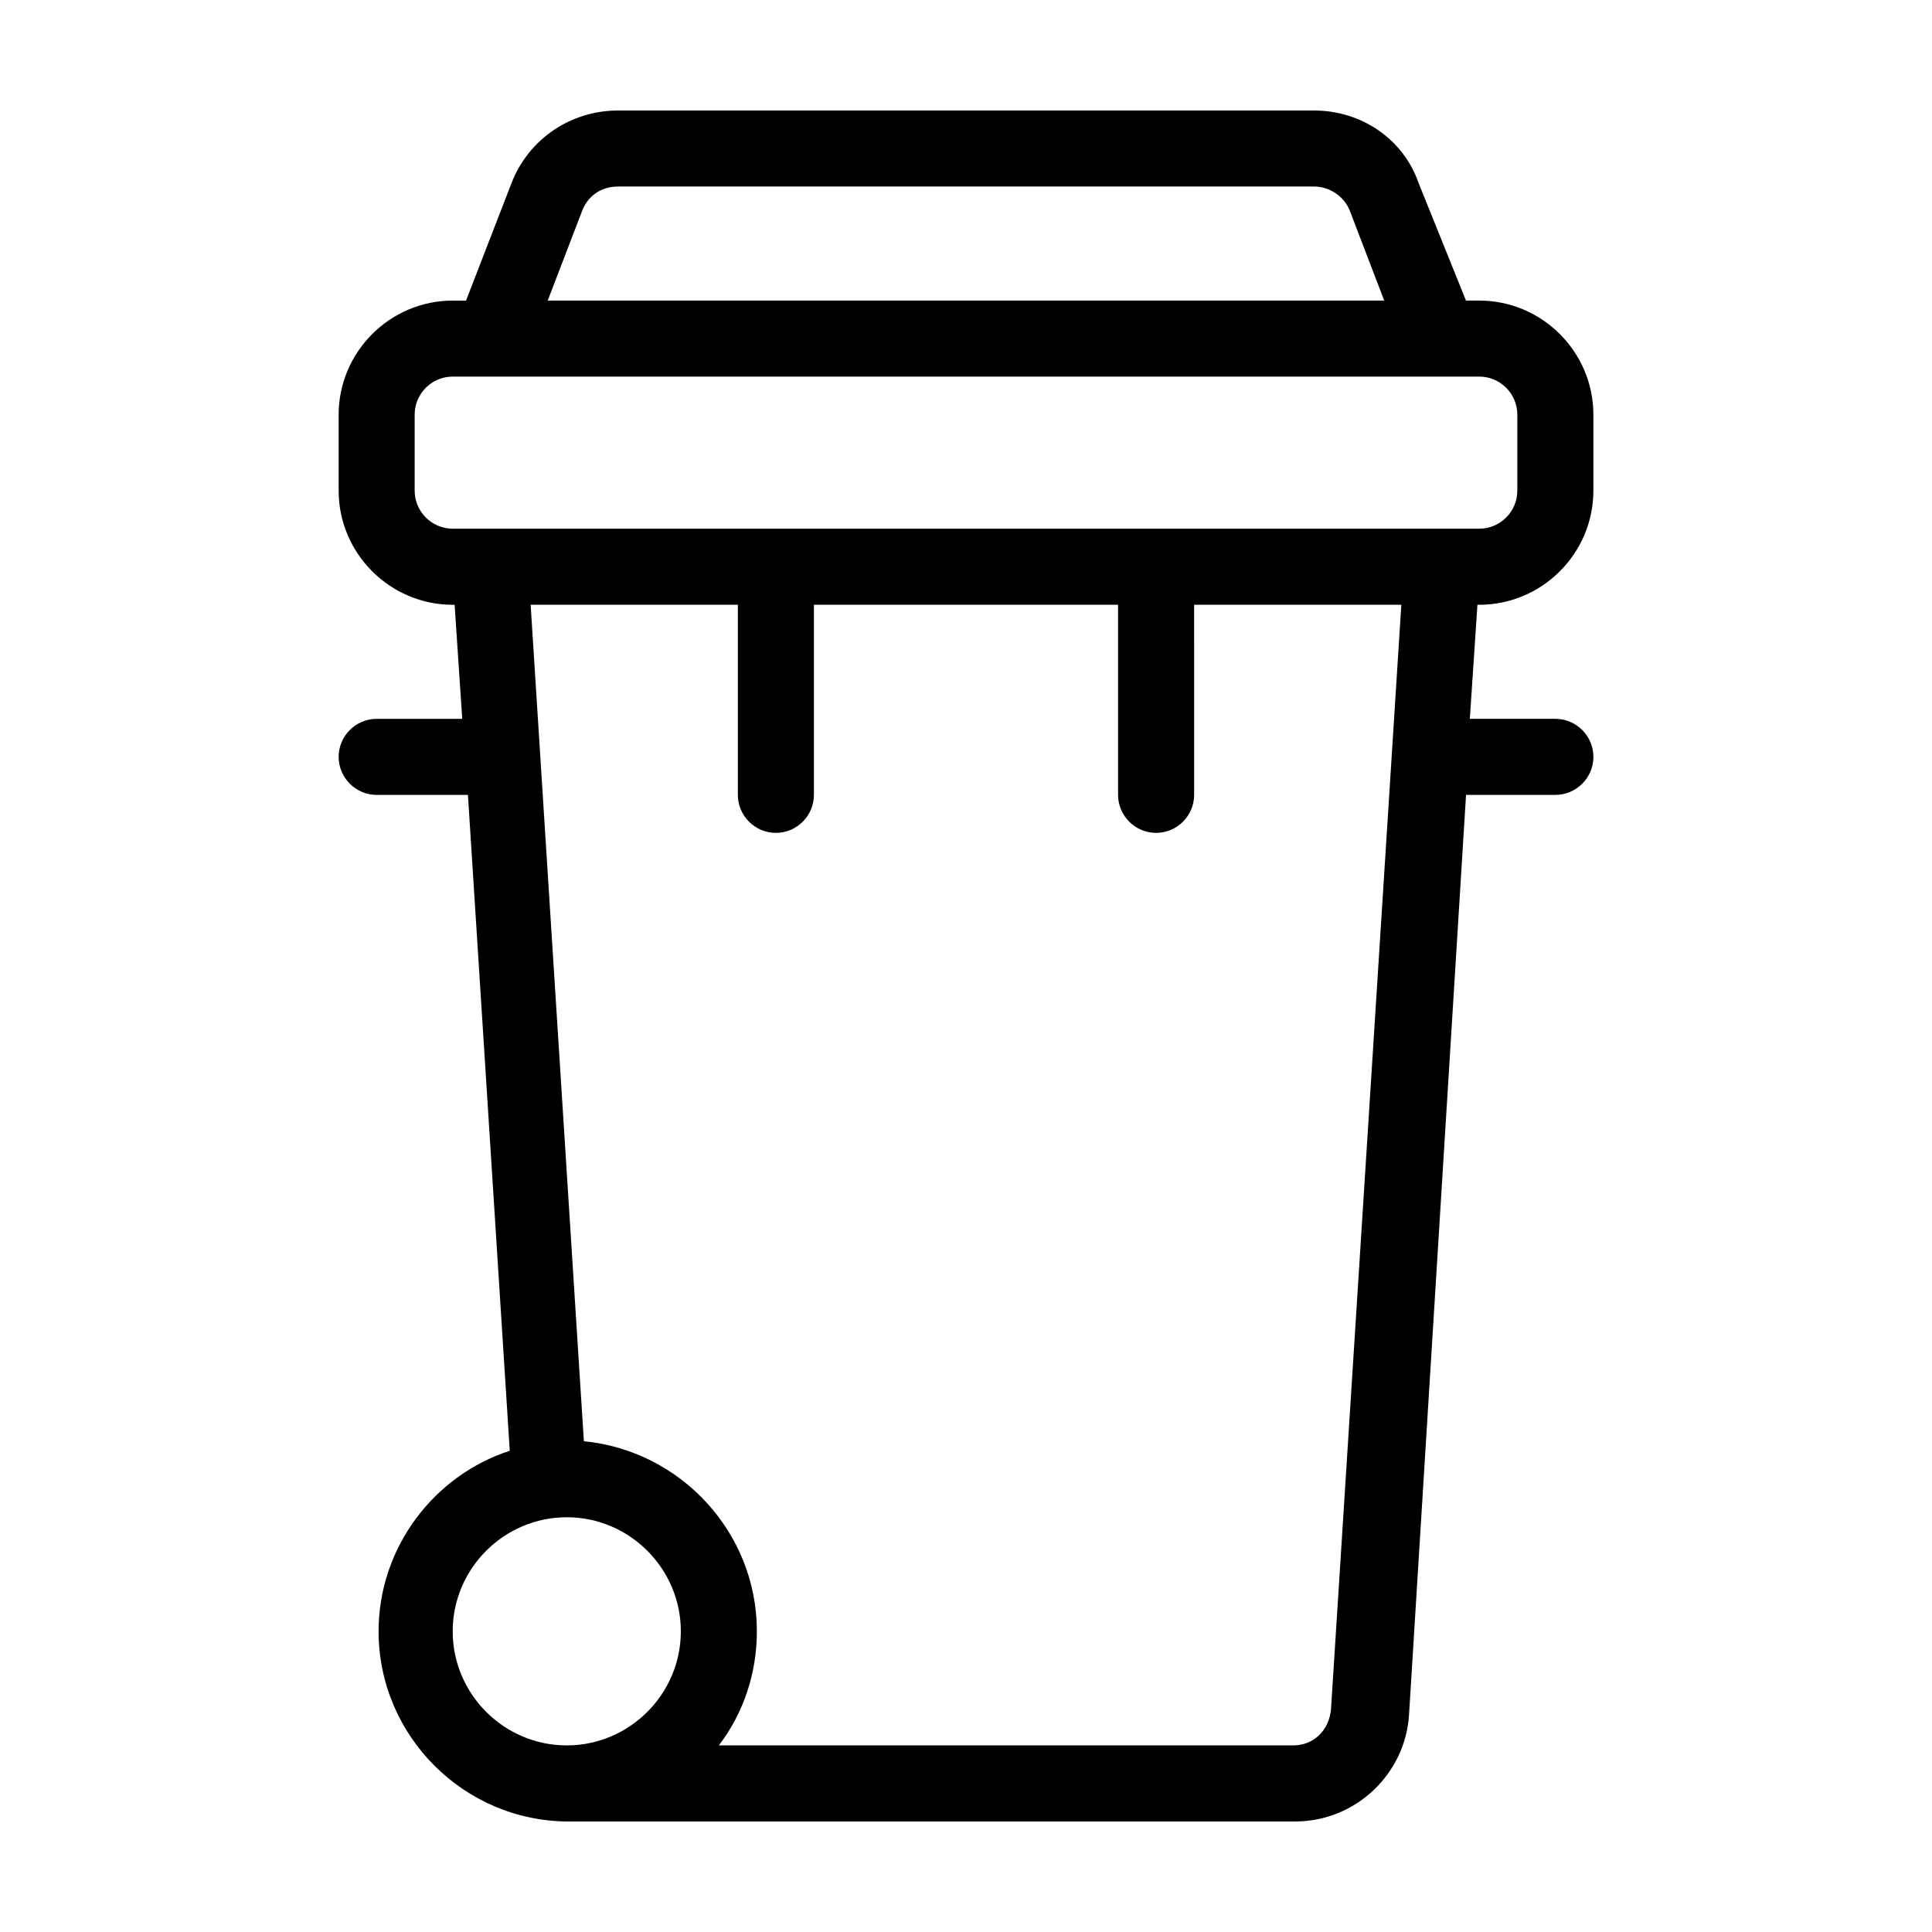
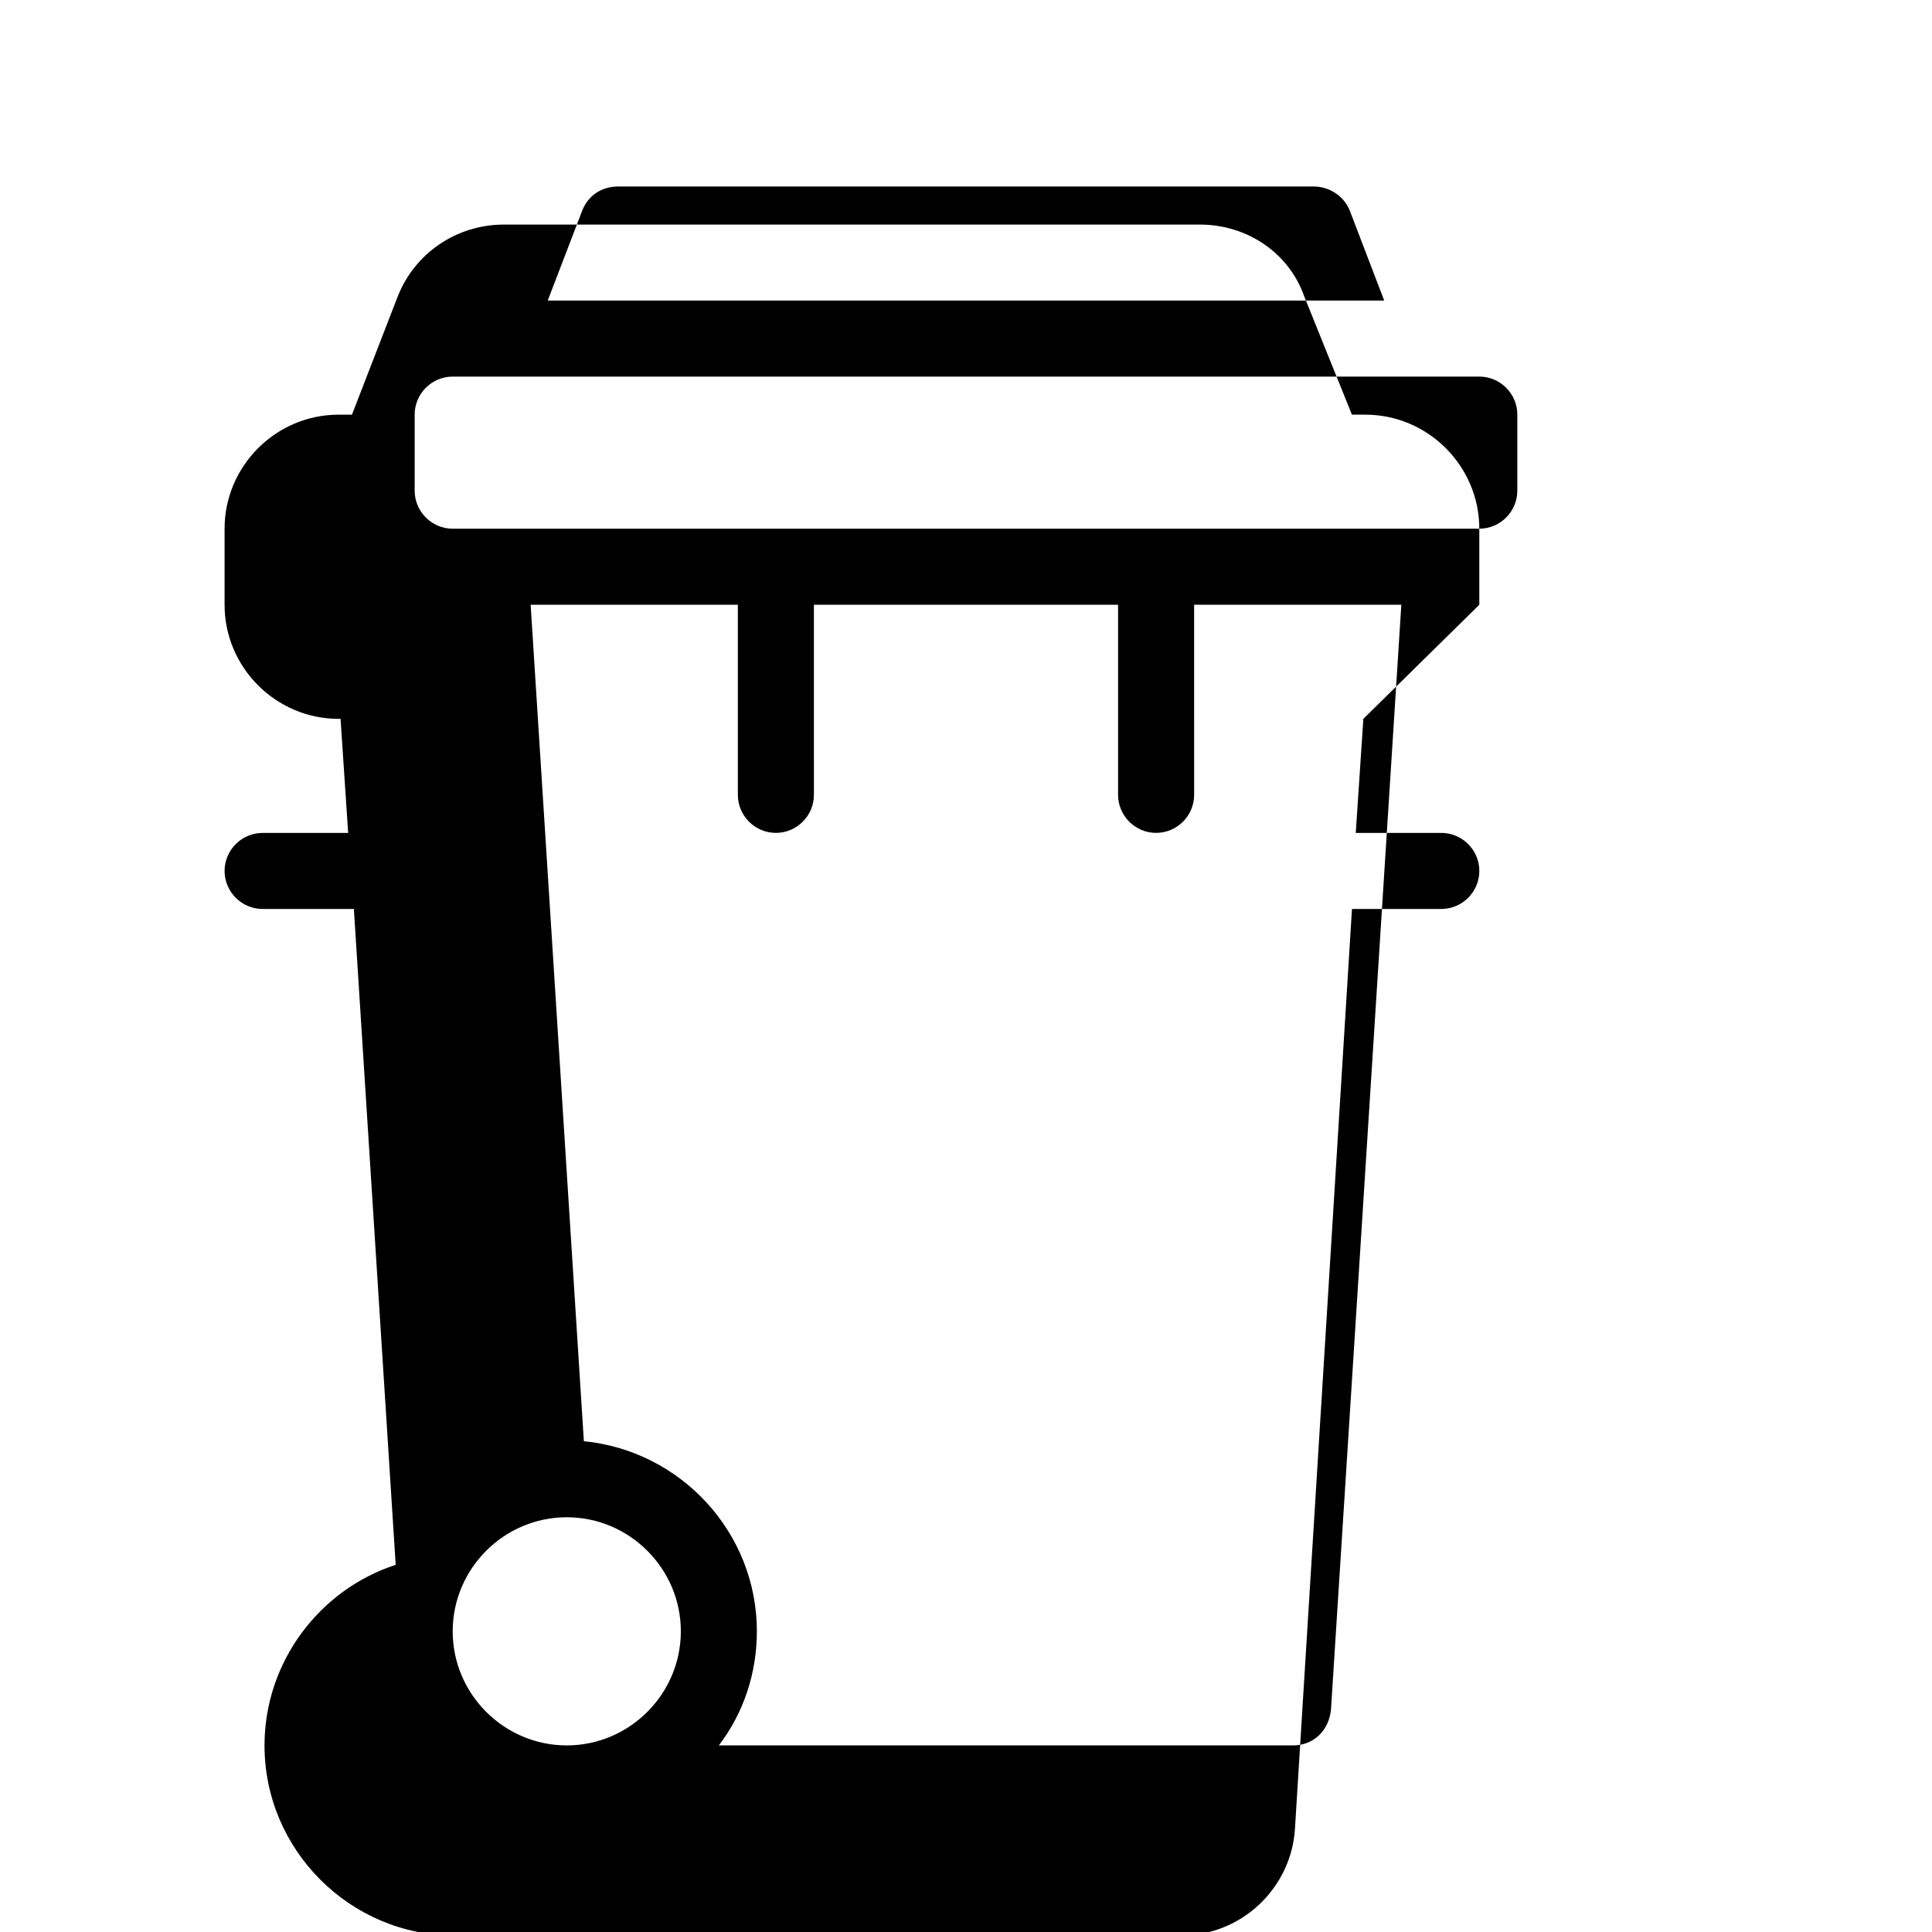
<svg xmlns="http://www.w3.org/2000/svg" fill="#000000" width="800px" height="800px" version="1.1" viewBox="144 144 512 512">
-   <path d="m536.03 304.27c16.625 0 30.23-13.602 30.23-30.23v-20.152c0-16.625-13.602-30.23-30.23-30.23h-3.527l-12.594-31.234c-4.031-11.586-15.117-19.141-27.711-19.141h-184.39c-12.594 0-23.68 7.559-28.215 19.145l-12.09 31.234h-3.527c-16.625 0-30.23 13.602-30.23 30.23v20.152c0 16.625 13.602 30.23 30.23 30.23h0.504l2.016 30.23-22.672-0.004c-5.543 0-10.078 4.535-10.078 10.078s4.535 10.078 10.078 10.078h24.184l11.082 173.81c-20.152 6.551-34.762 25.695-34.762 47.863 0 27.711 22.672 50.383 50.383 50.383h192.46c16.121 0 29.223-12.594 30.23-28.215l15.113-243.84 23.676-0.004c5.543 0 10.078-4.535 10.078-10.078s-4.535-10.078-10.078-10.078h-22.672l2.016-30.23zm-237.8-104.29c1.512-4.031 5.039-6.551 9.574-6.551h184.39c4.031 0 8.062 2.519 9.574 6.551l9.062 23.68h-221.68zm-4.031 406.57c-16.625 0-30.23-13.602-30.23-30.23 0-16.625 13.602-30.23 30.23-30.23 16.625 0 30.23 13.602 30.23 30.23-0.004 16.629-13.605 30.23-30.23 30.23zm202.53-9.57c-0.504 5.543-4.535 9.574-10.078 9.574l-152.15-0.004c6.551-8.566 10.078-19.145 10.078-30.23 0-26.199-20.152-47.863-45.848-50.383l-14.105-221.68 54.914 0.004v50.383c0 5.543 4.535 10.078 10.078 10.078 5.543 0 10.078-4.535 10.078-10.078l-0.004-50.383h80.609v50.383c0 5.543 4.535 10.078 10.078 10.078 5.543 0 10.078-4.535 10.078-10.078l-0.004-50.383h54.914zm-232.76-312.87c-5.543 0-10.078-4.535-10.078-10.078v-20.152c0-5.543 4.535-10.078 10.078-10.078h272.06c5.543 0 10.078 4.535 10.078 10.078v20.152c0 5.543-4.535 10.078-10.078 10.078z" />
+   <path d="m536.03 304.27v-20.152c0-16.625-13.602-30.23-30.23-30.23h-3.527l-12.594-31.234c-4.031-11.586-15.117-19.141-27.711-19.141h-184.39c-12.594 0-23.68 7.559-28.215 19.145l-12.09 31.234h-3.527c-16.625 0-30.23 13.602-30.23 30.23v20.152c0 16.625 13.602 30.23 30.23 30.23h0.504l2.016 30.23-22.672-0.004c-5.543 0-10.078 4.535-10.078 10.078s4.535 10.078 10.078 10.078h24.184l11.082 173.81c-20.152 6.551-34.762 25.695-34.762 47.863 0 27.711 22.672 50.383 50.383 50.383h192.46c16.121 0 29.223-12.594 30.23-28.215l15.113-243.84 23.676-0.004c5.543 0 10.078-4.535 10.078-10.078s-4.535-10.078-10.078-10.078h-22.672l2.016-30.23zm-237.8-104.29c1.512-4.031 5.039-6.551 9.574-6.551h184.39c4.031 0 8.062 2.519 9.574 6.551l9.062 23.68h-221.68zm-4.031 406.57c-16.625 0-30.23-13.602-30.23-30.23 0-16.625 13.602-30.23 30.23-30.23 16.625 0 30.23 13.602 30.23 30.23-0.004 16.629-13.605 30.23-30.23 30.23zm202.53-9.57c-0.504 5.543-4.535 9.574-10.078 9.574l-152.15-0.004c6.551-8.566 10.078-19.145 10.078-30.23 0-26.199-20.152-47.863-45.848-50.383l-14.105-221.68 54.914 0.004v50.383c0 5.543 4.535 10.078 10.078 10.078 5.543 0 10.078-4.535 10.078-10.078l-0.004-50.383h80.609v50.383c0 5.543 4.535 10.078 10.078 10.078 5.543 0 10.078-4.535 10.078-10.078l-0.004-50.383h54.914zm-232.76-312.87c-5.543 0-10.078-4.535-10.078-10.078v-20.152c0-5.543 4.535-10.078 10.078-10.078h272.06c5.543 0 10.078 4.535 10.078 10.078v20.152c0 5.543-4.535 10.078-10.078 10.078z" />
</svg>